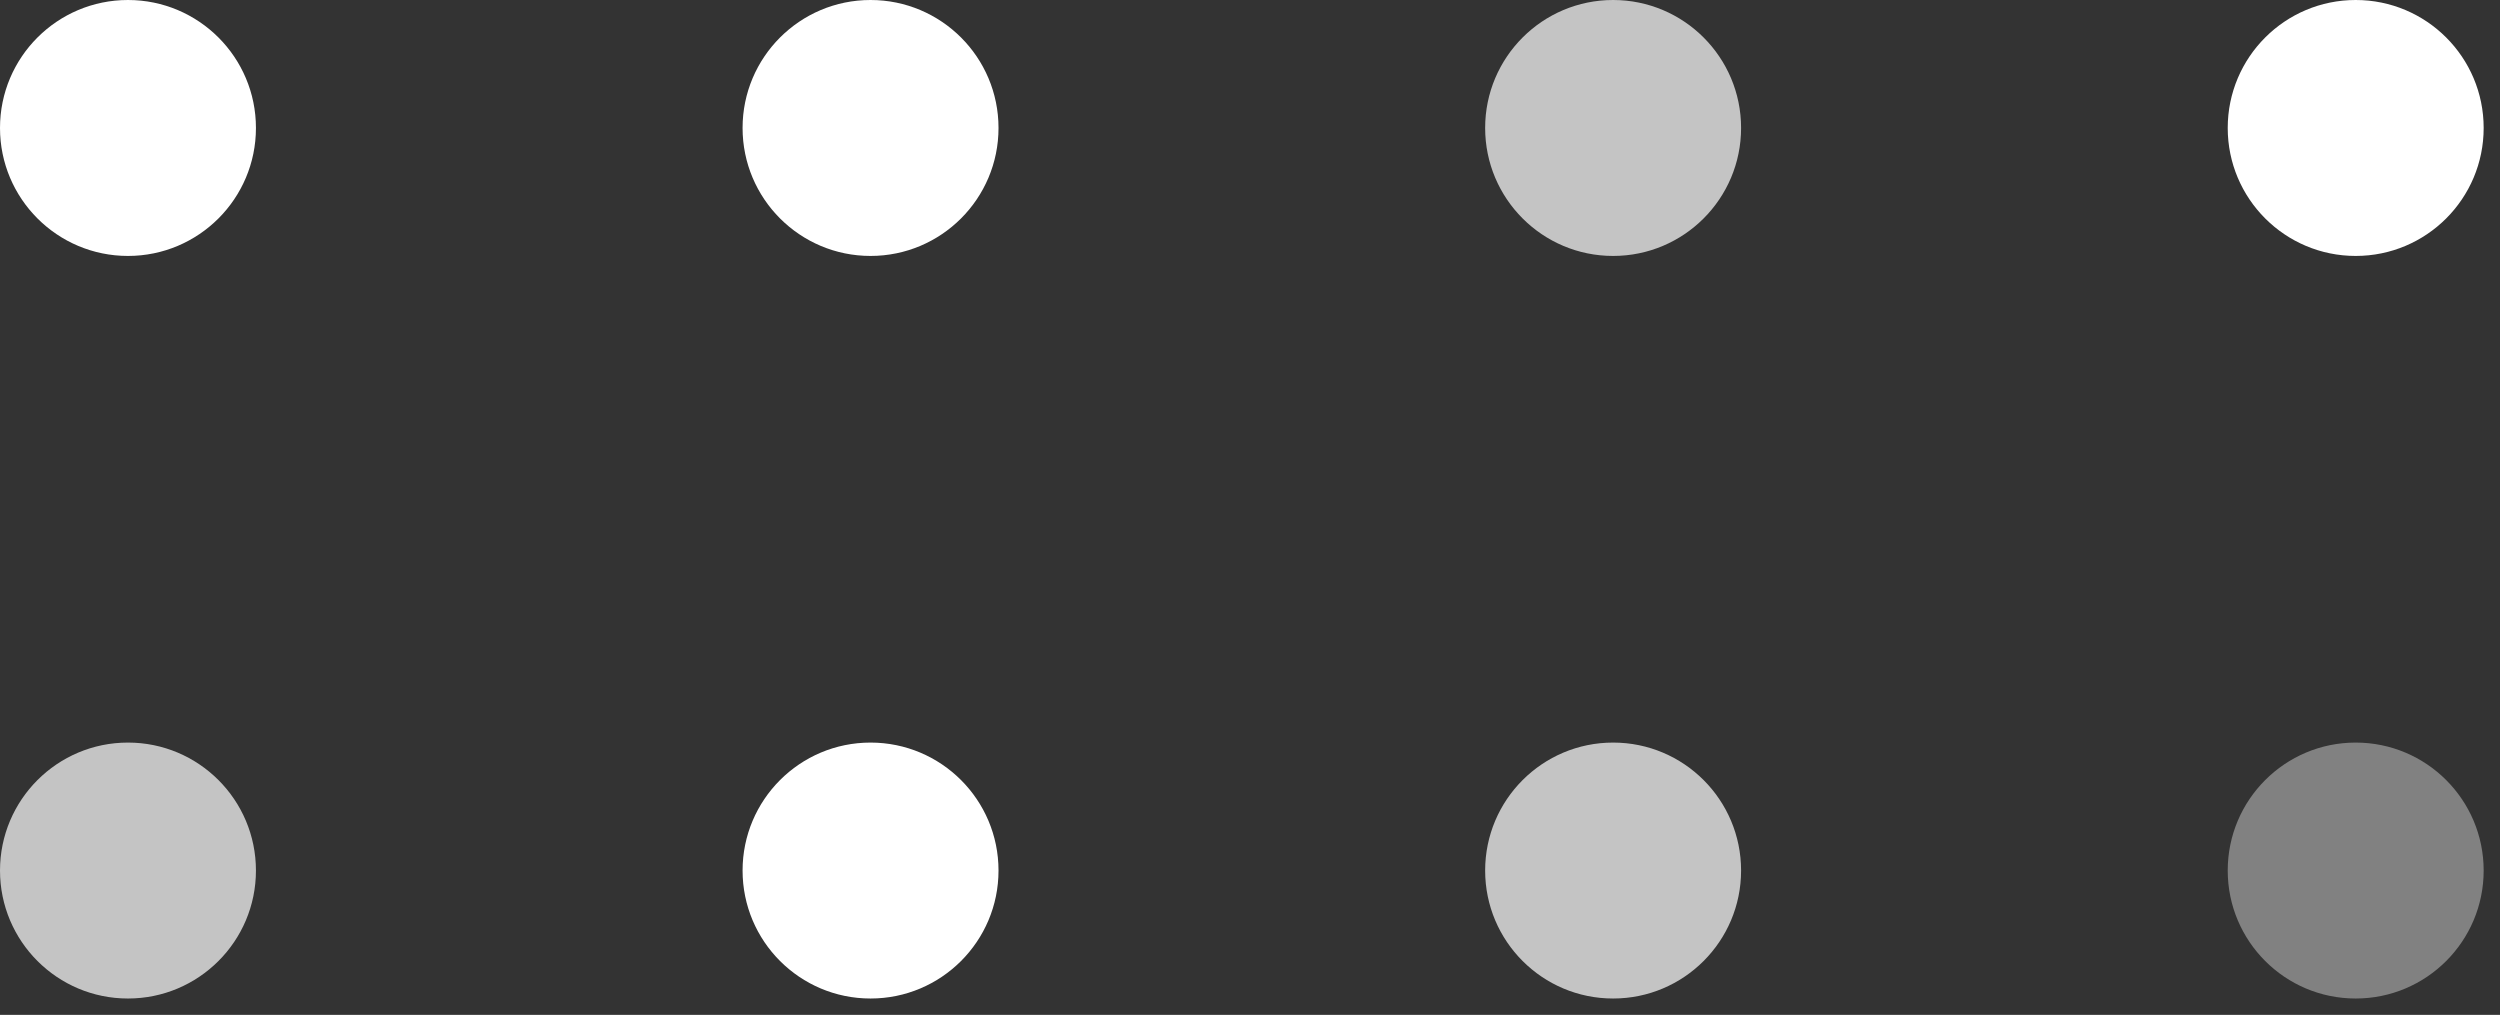
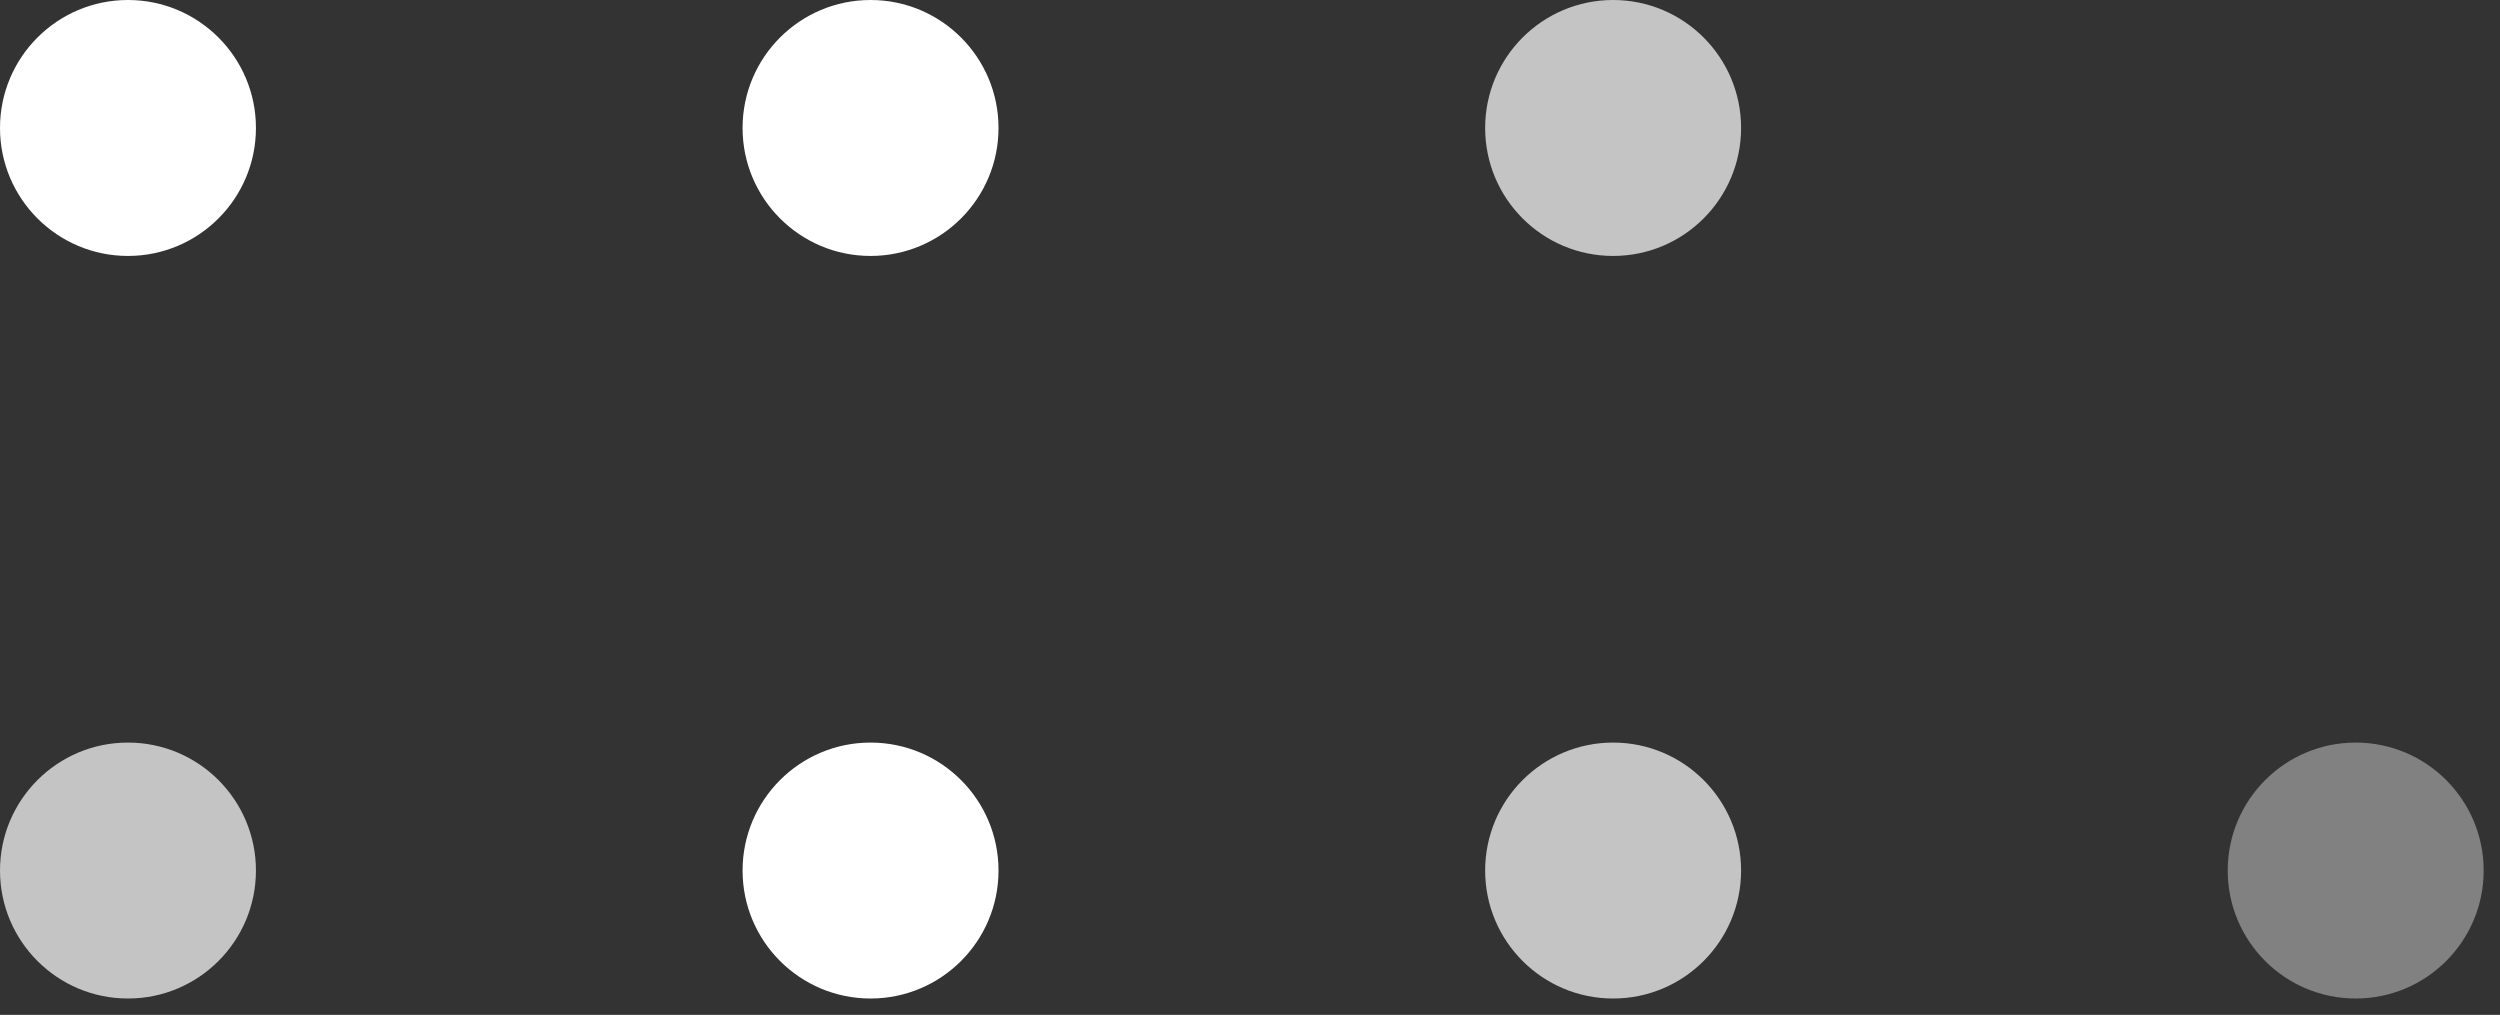
<svg xmlns="http://www.w3.org/2000/svg" width="101" height="41" viewBox="0 0 101 41" fill="none">
  <rect x="0" y="0" width="101" height="41" fill="#333333" stroke="none" />
  <g clip-path="url(#clip0_2748_2824)">
    <path d="M5.17 10.34C8.025 10.34 10.34 8.025 10.34 5.17C10.34 2.315 8.025 0 5.17 0C2.315 0 0 2.315 0 5.17C0 8.025 2.315 10.34 5.17 10.34Z" fill="white" />
    <path d="M35.17 10.34C38.025 10.34 40.34 8.025 40.34 5.17C40.34 2.315 38.025 0 35.17 0C32.315 0 30 2.315 30 5.17C30 8.025 32.315 10.34 35.17 10.34Z" fill="white" />
    <path opacity="0.71" d="M65.17 10.34C68.025 10.34 70.34 8.025 70.34 5.17C70.34 2.315 68.025 0 65.17 0C62.315 0 60 2.315 60 5.17C60 8.025 62.315 10.34 65.17 10.34Z" fill="white" />
-     <path d="M95.17 10.34C98.025 10.34 100.34 8.025 100.34 5.17C100.34 2.315 98.025 0 95.17 0C92.315 0 90 2.315 90 5.17C90 8.025 92.315 10.34 95.17 10.34Z" fill="white" />
    <path opacity="0.71" d="M5.17 40.34C8.025 40.34 10.34 38.025 10.34 35.17C10.34 32.315 8.025 30 5.17 30C2.315 30 0 32.315 0 35.17C0 38.025 2.315 40.34 5.17 40.34Z" fill="white" />
    <path d="M35.17 40.34C38.025 40.34 40.34 38.025 40.34 35.17C40.34 32.315 38.025 30 35.17 30C32.315 30 30 32.315 30 35.17C30 38.025 32.315 40.34 35.17 40.34Z" fill="white" />
    <path opacity="0.71" d="M65.17 40.34C68.025 40.34 70.34 38.025 70.34 35.17C70.34 32.315 68.025 30 65.17 30C62.315 30 60 32.315 60 35.17C60 38.025 62.315 40.34 65.17 40.34Z" fill="white" />
    <path opacity="0.38" d="M95.17 40.34C98.025 40.34 100.34 38.025 100.34 35.17C100.34 32.315 98.025 30 95.17 30C92.315 30 90 32.315 90 35.17C90 38.025 92.315 40.34 95.17 40.34Z" fill="white" />
  </g>
  <defs>
    <clipPath id="clip0_2748_2824">
      <rect width="100.34" height="40.34" fill="white" />
    </clipPath>
  </defs>
</svg>